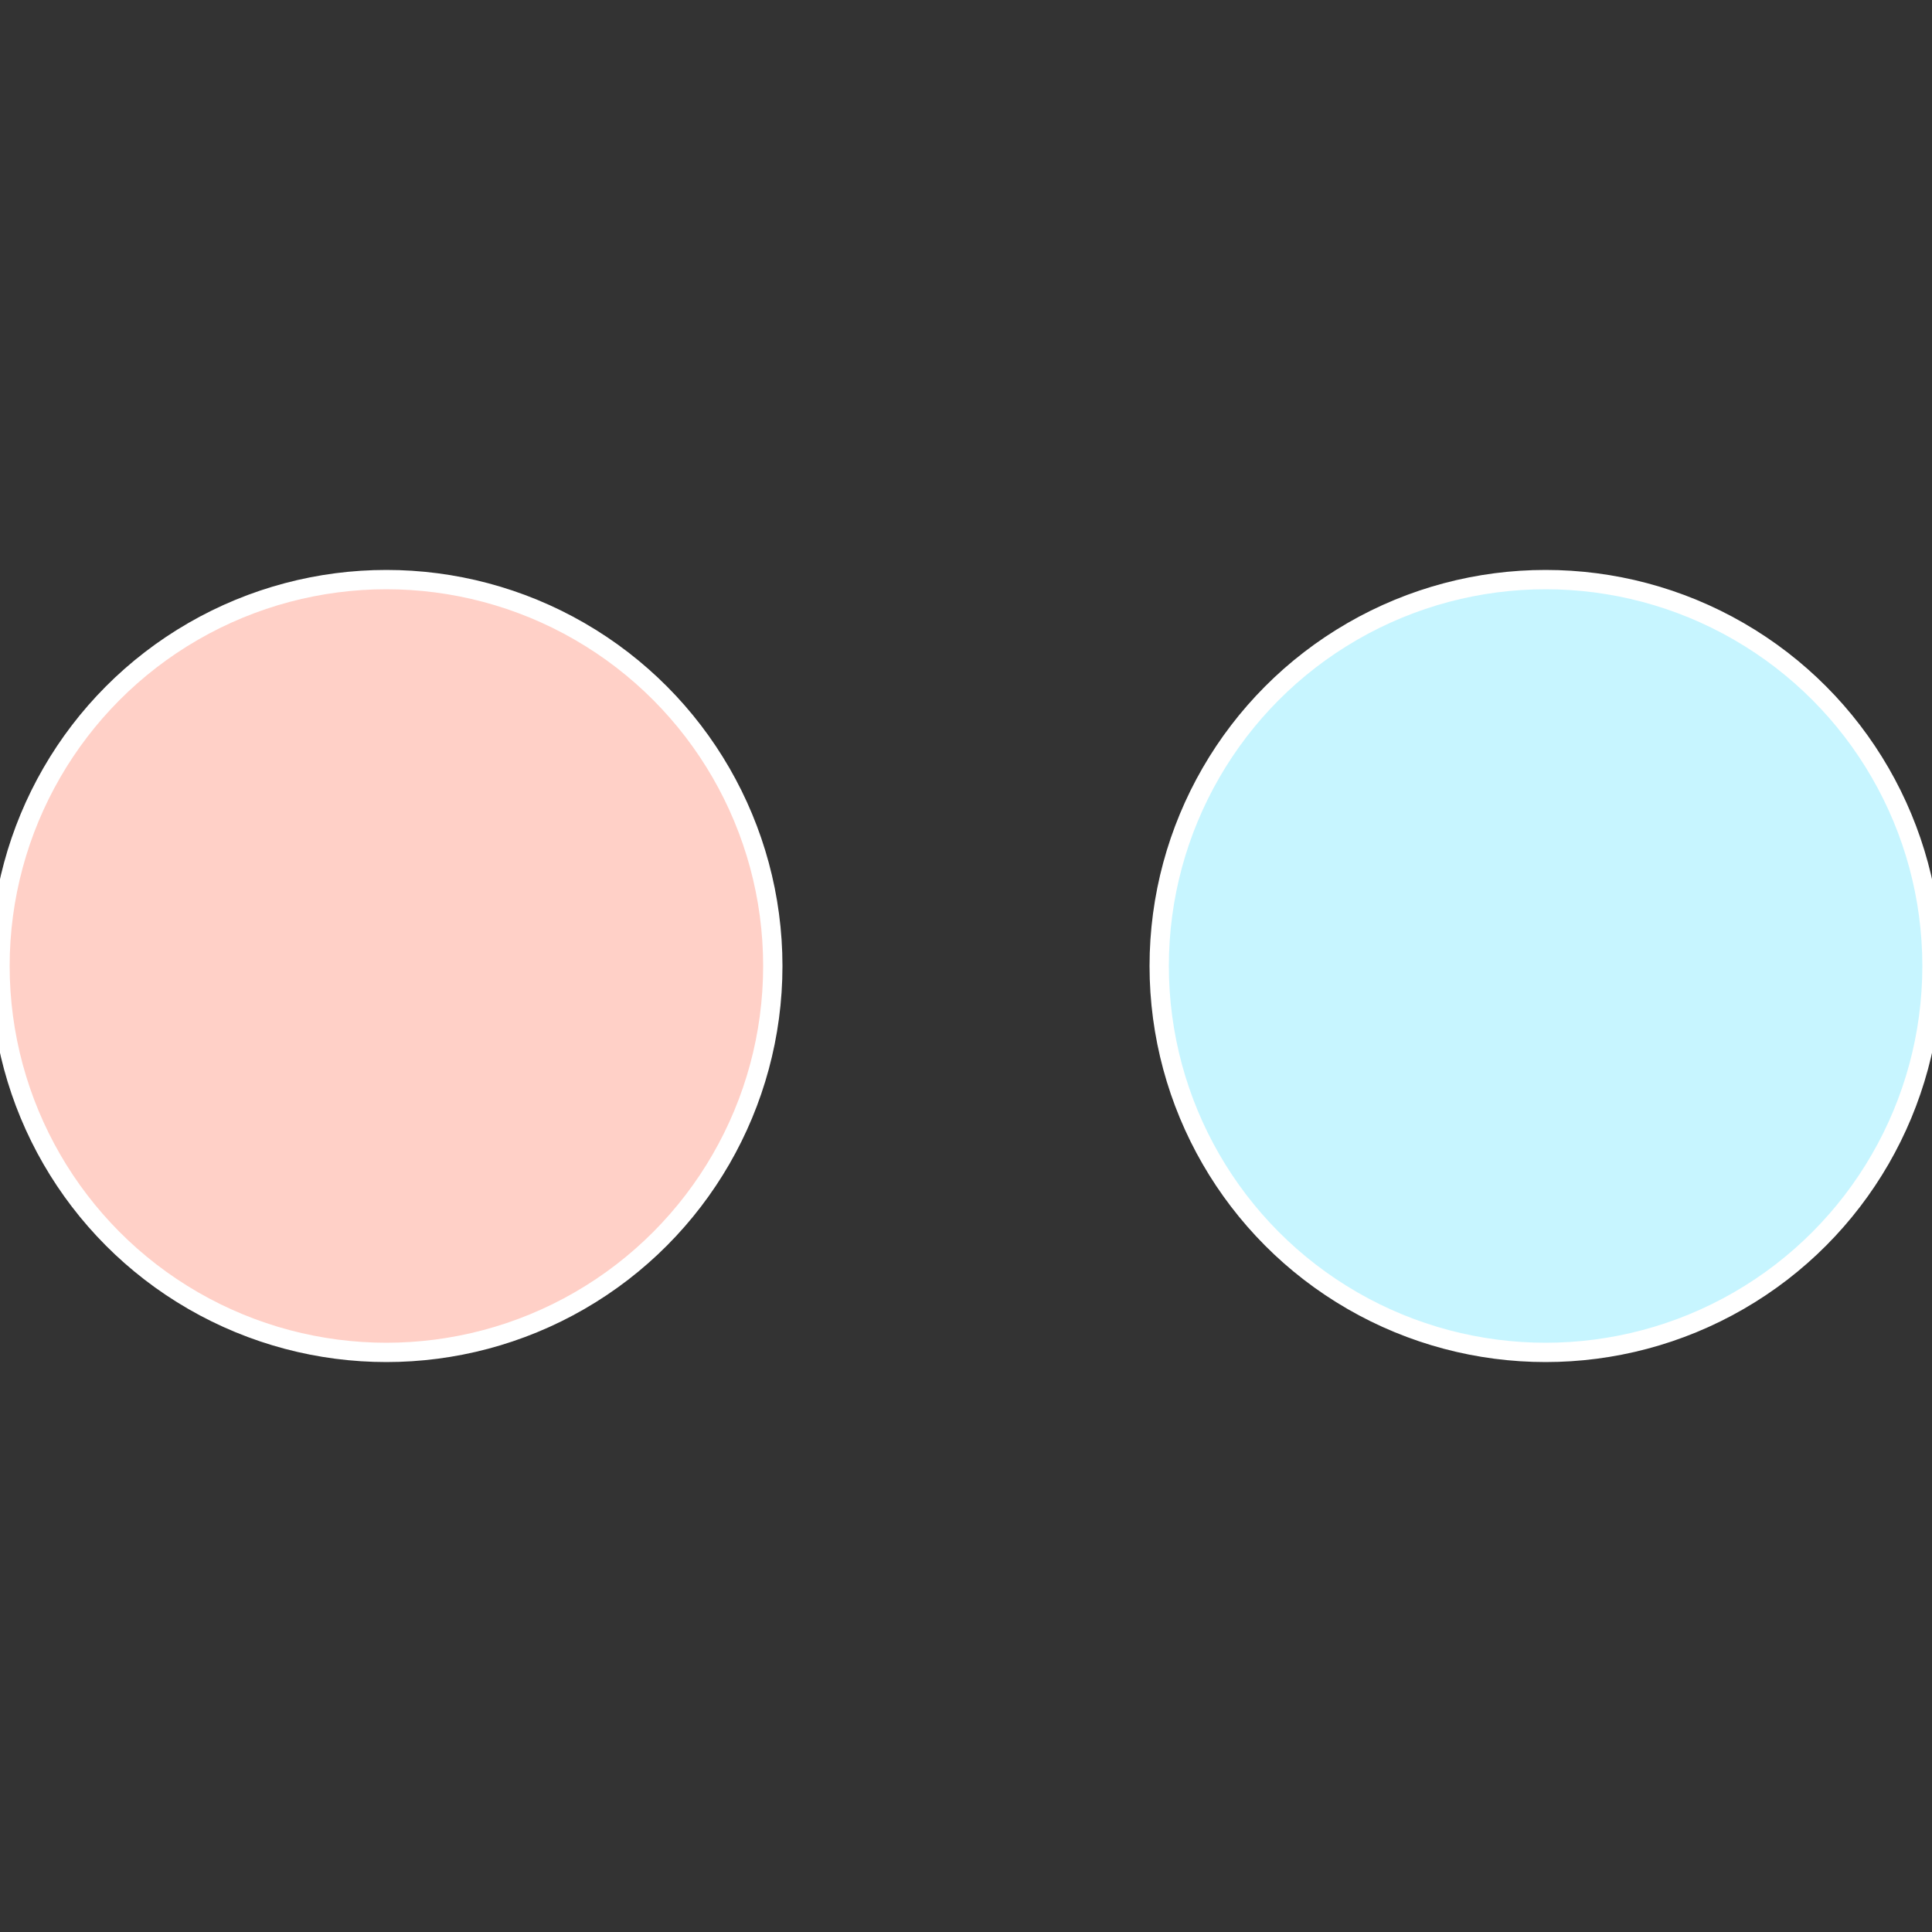
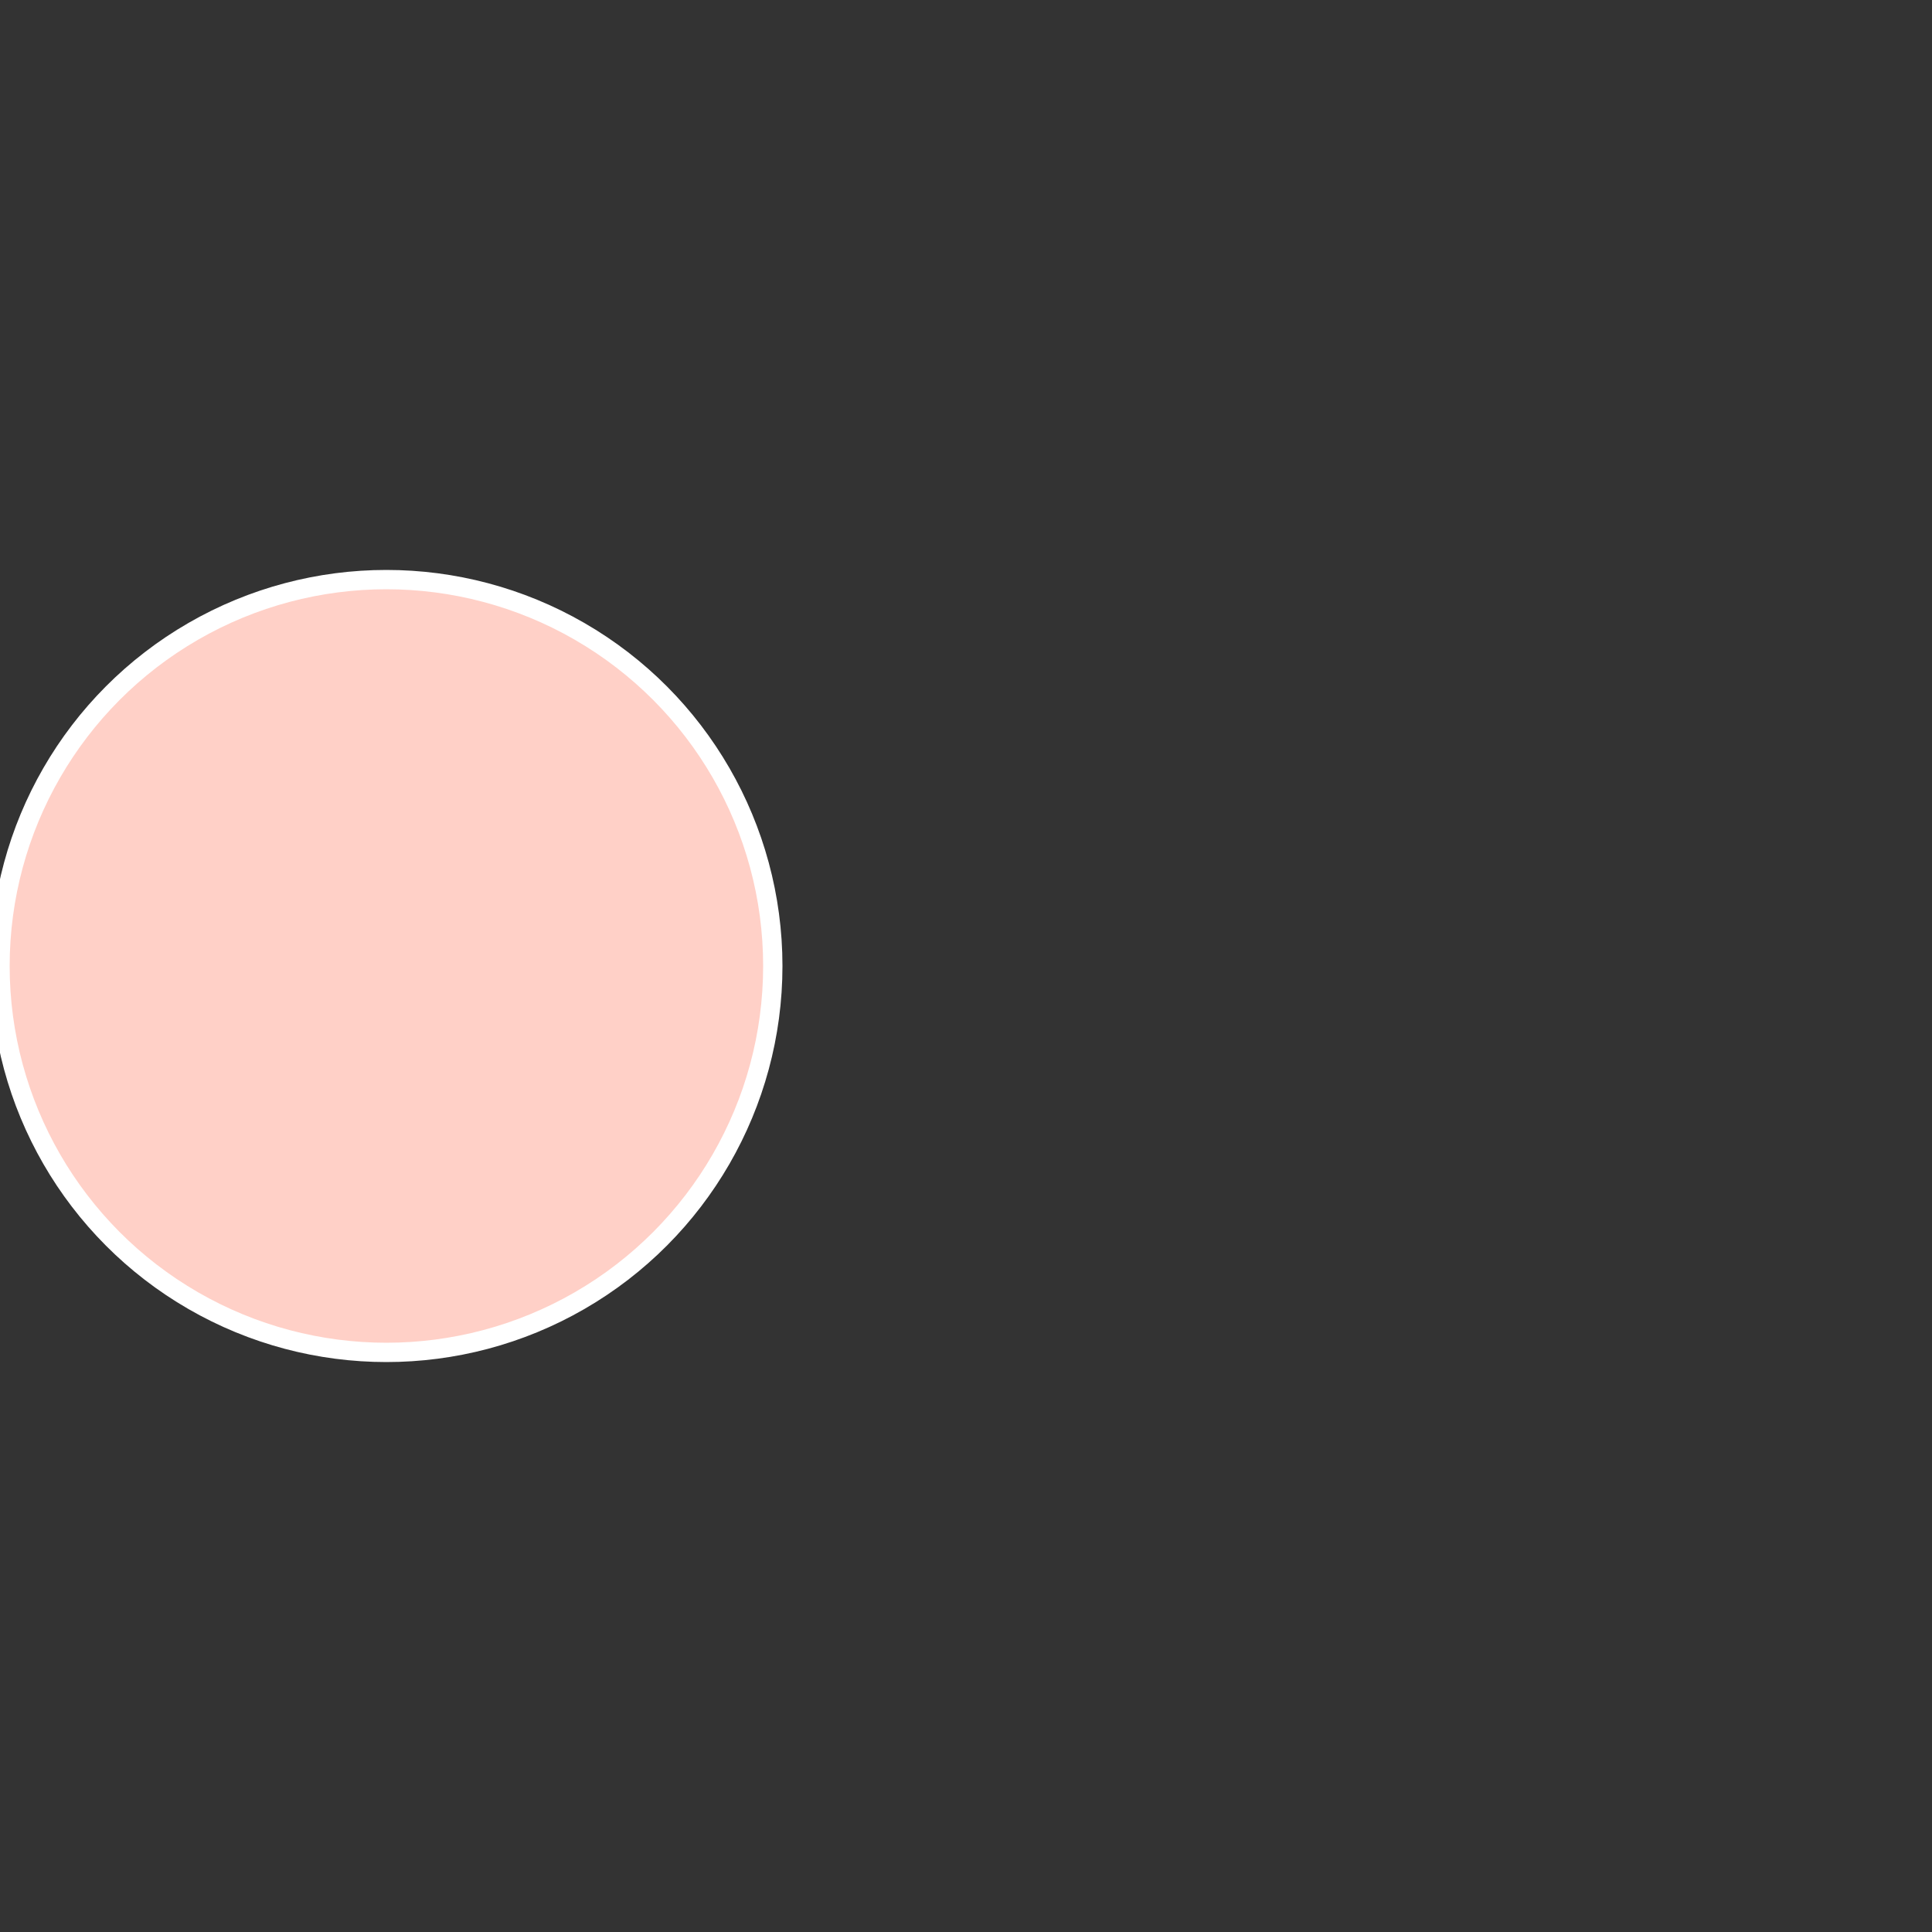
<svg xmlns="http://www.w3.org/2000/svg" width="500" height="500" viewBox="-1 -1 2 2">
  <rect x="-1" y="-1" width="2" height="2" fill="#333333" stroke="none" />
-   <circle cx="0.6" cy="0" r="0.4" fill="#c7f5ff" stroke="#fff" stroke-width="1%" />
  <circle cx="-0.6" cy="7.3478807948841E-17" r="0.4" fill="#ffd0c7" stroke="#fff" stroke-width="1%" />
</svg>